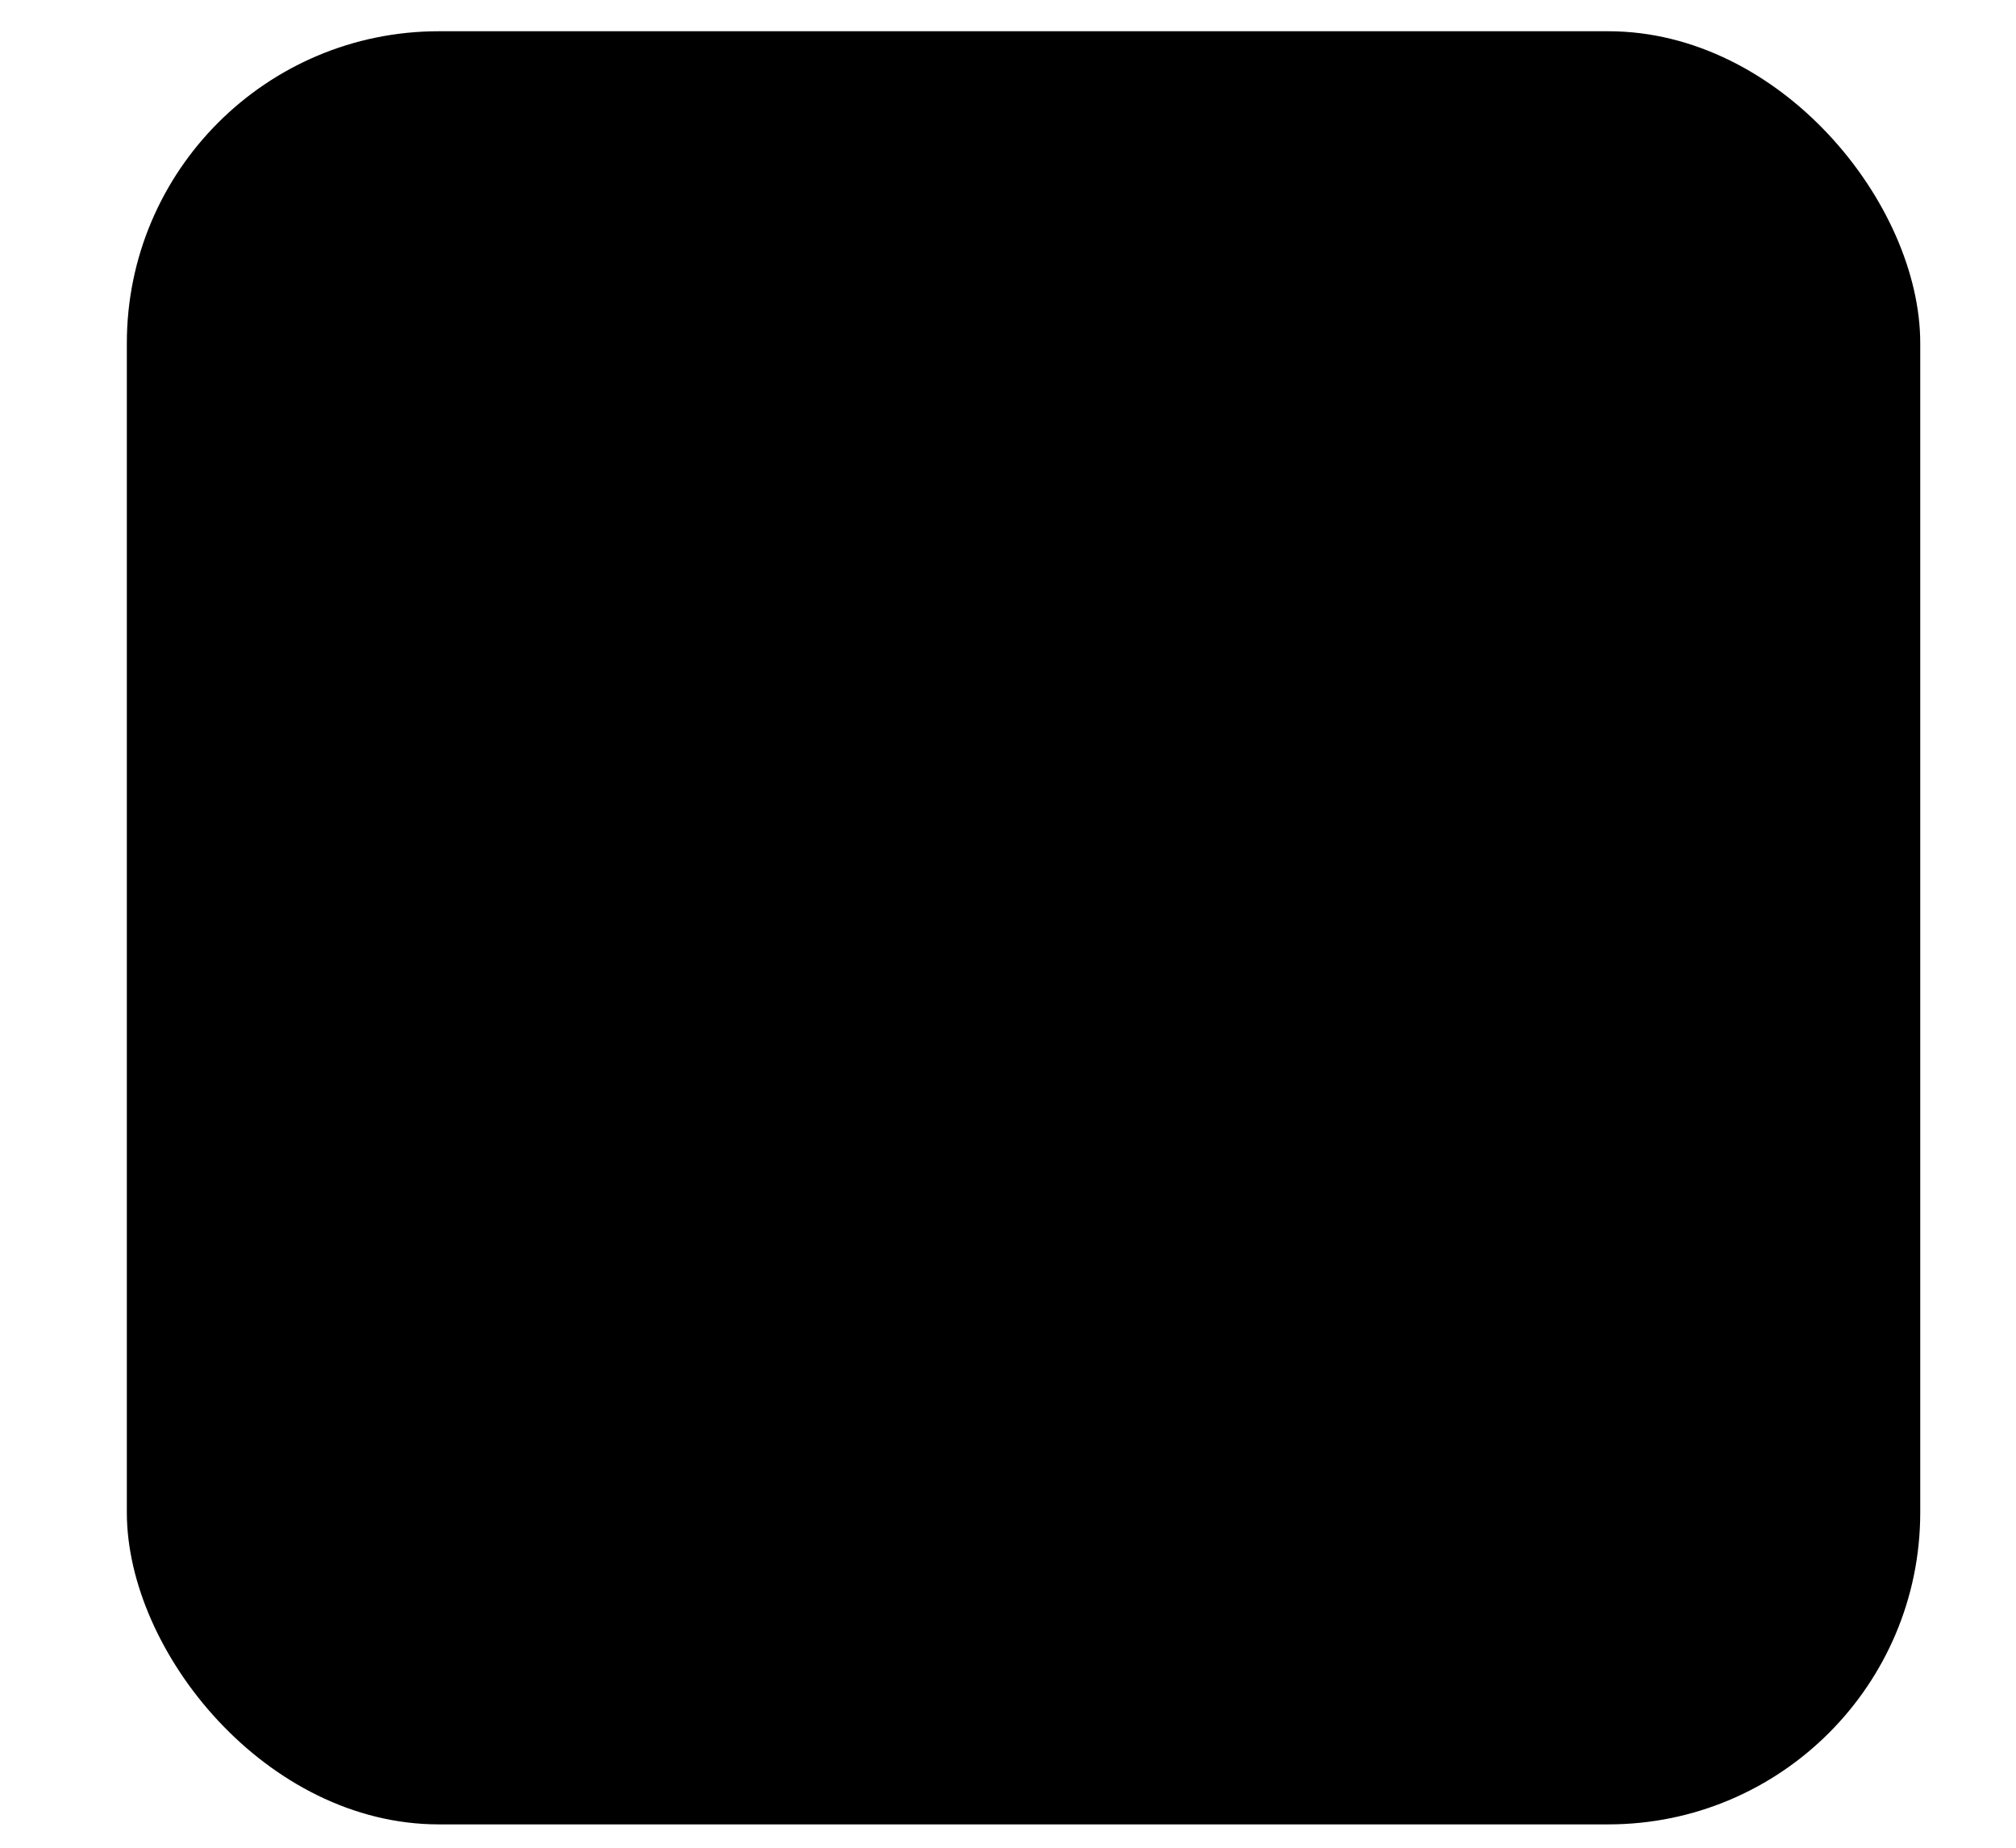
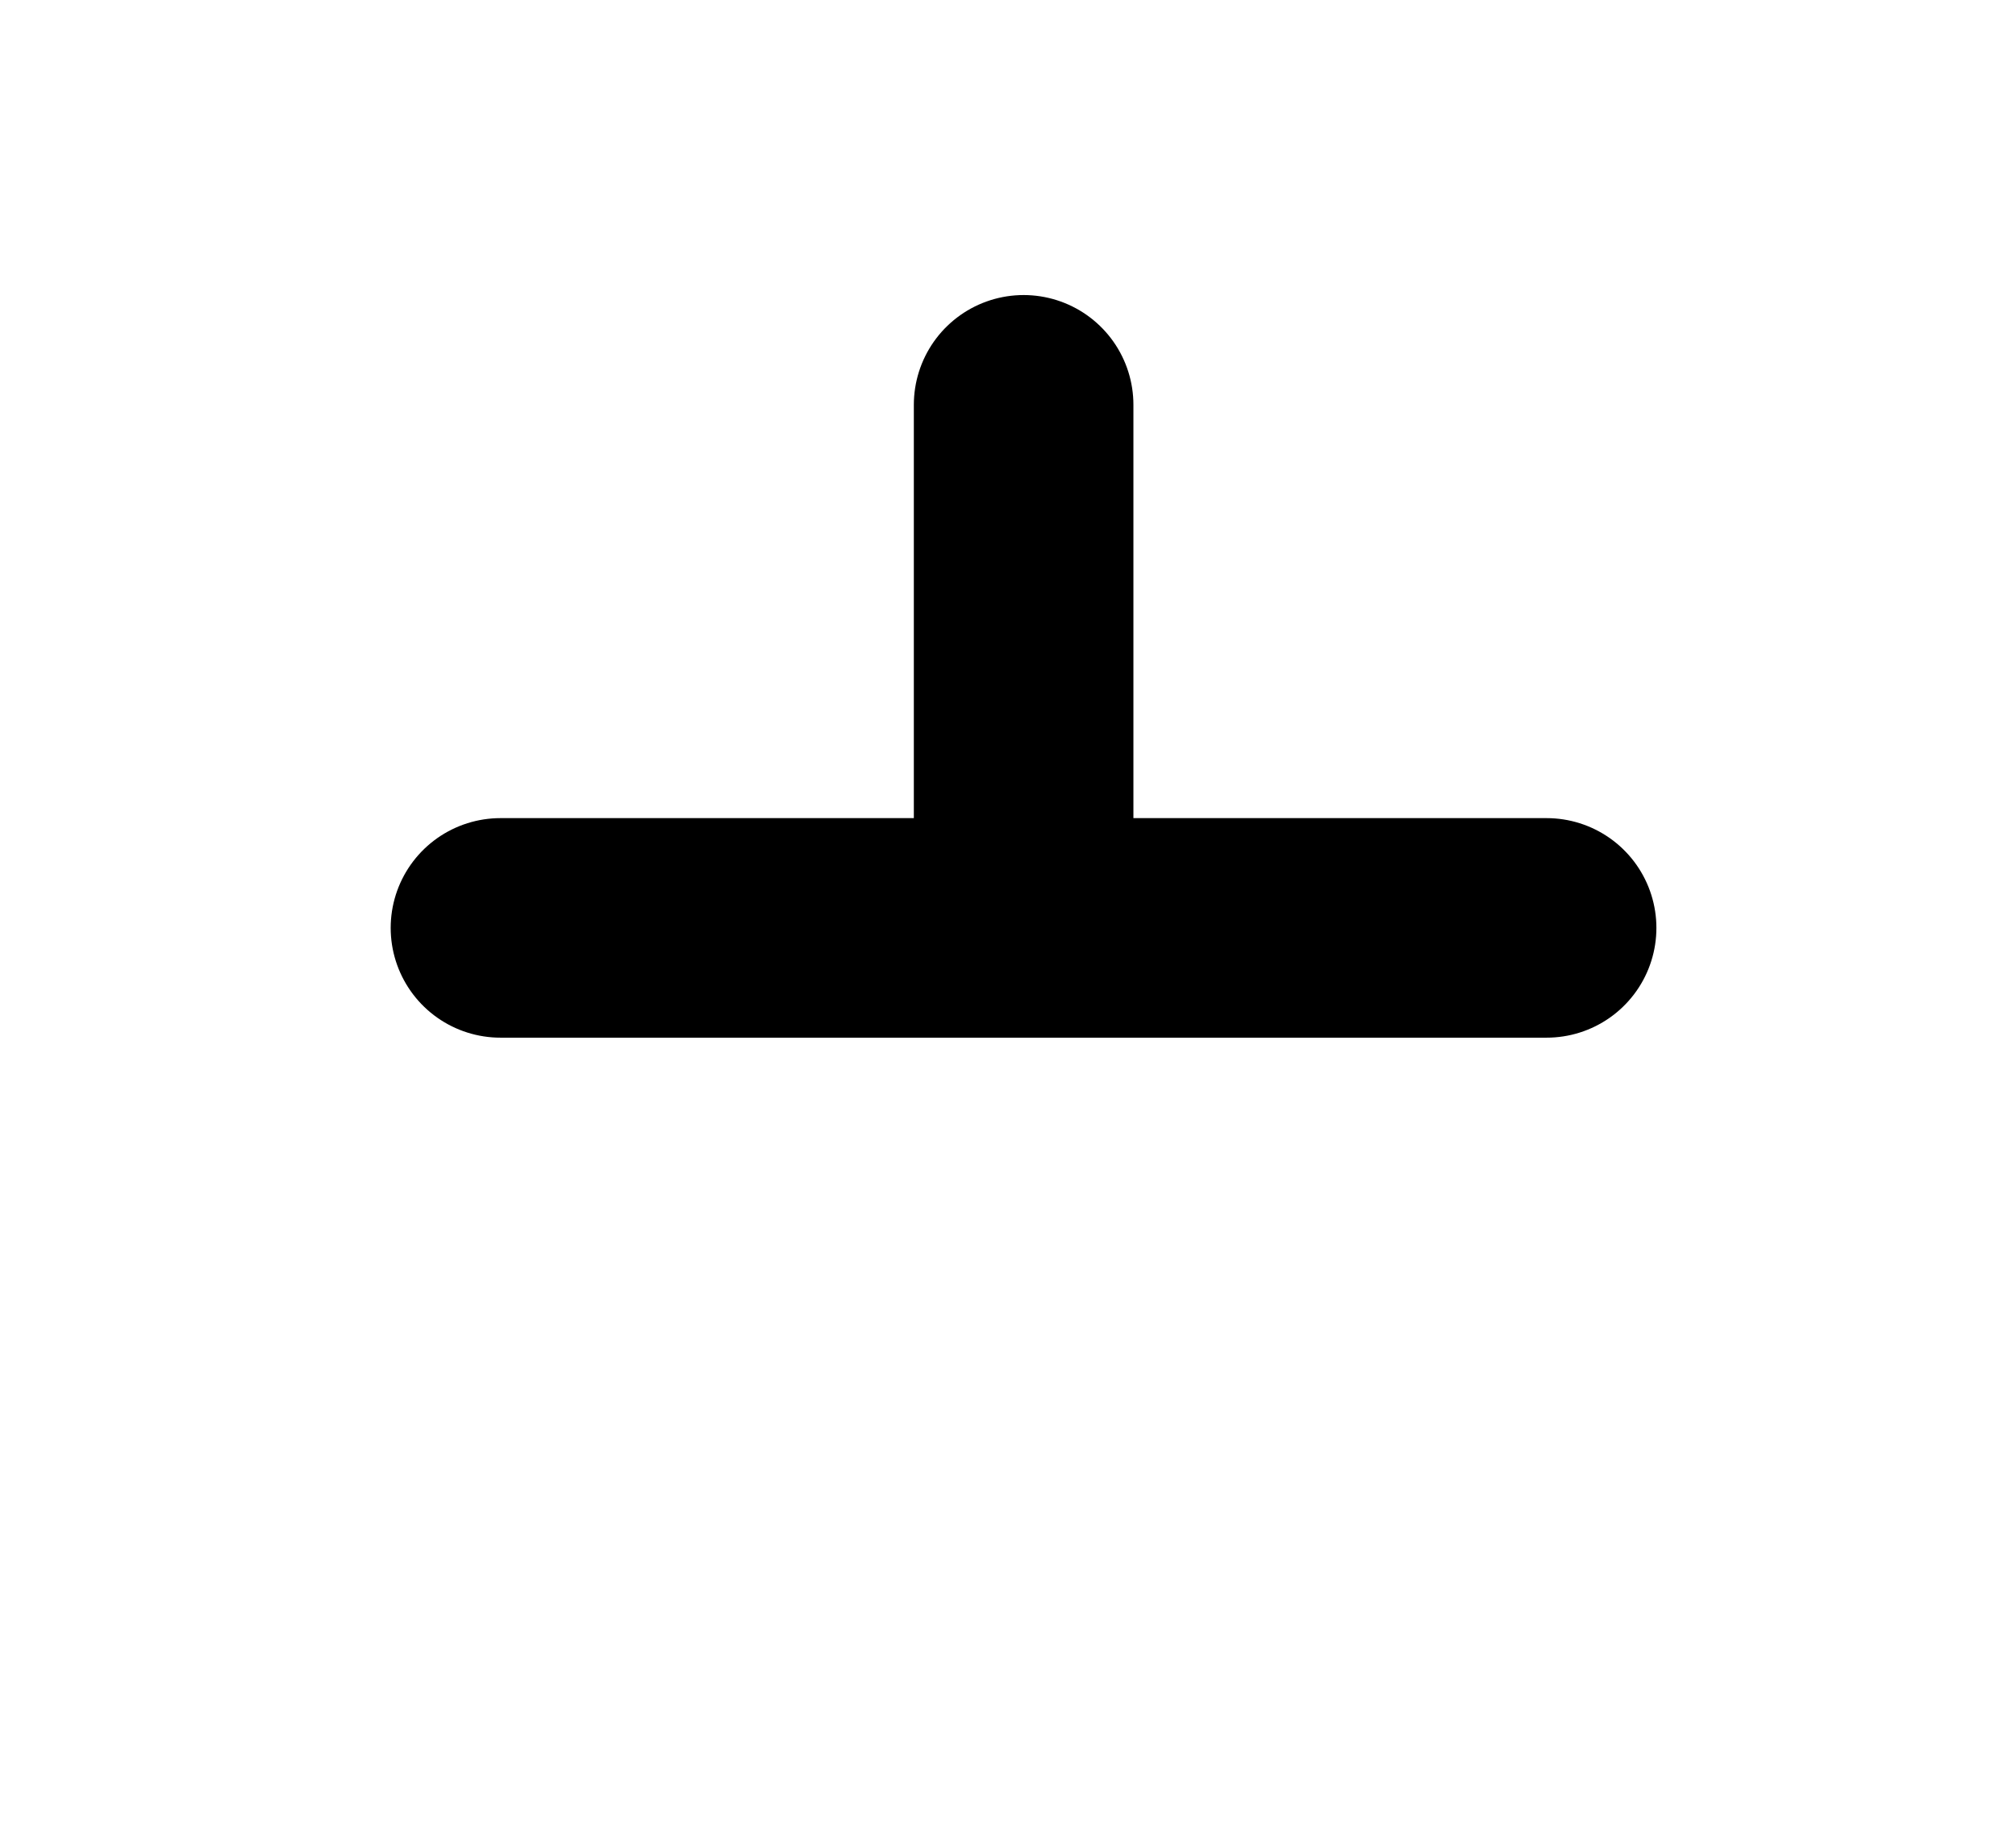
<svg xmlns="http://www.w3.org/2000/svg" width="12" height="11" viewBox="0 0 12 11" fill="none">
-   <rect x="0.755" y="0.186" width="10.675" height="10.675" rx="1.857" fill="#ECFDF5" style="fill:#ECFDF5;fill:color(display-p3 0.925 0.992 0.961);fill-opacity:1;" />
-   <path d="M2.979 5.524H6.093M9.206 5.524H6.093M6.093 5.524V2.41M6.093 5.524V8.637" stroke="#11BF85" style="stroke:#11BF85;stroke:color(display-p3 0.066 0.75 0.523);stroke-opacity:1;" stroke-width="1.307" stroke-linecap="round" stroke-linejoin="round" />
+   <path d="M2.979 5.524H6.093M9.206 5.524H6.093M6.093 5.524V2.41M6.093 5.524" stroke="#11BF85" style="stroke:#11BF85;stroke:color(display-p3 0.066 0.75 0.523);stroke-opacity:1;" stroke-width="1.307" stroke-linecap="round" stroke-linejoin="round" />
</svg>